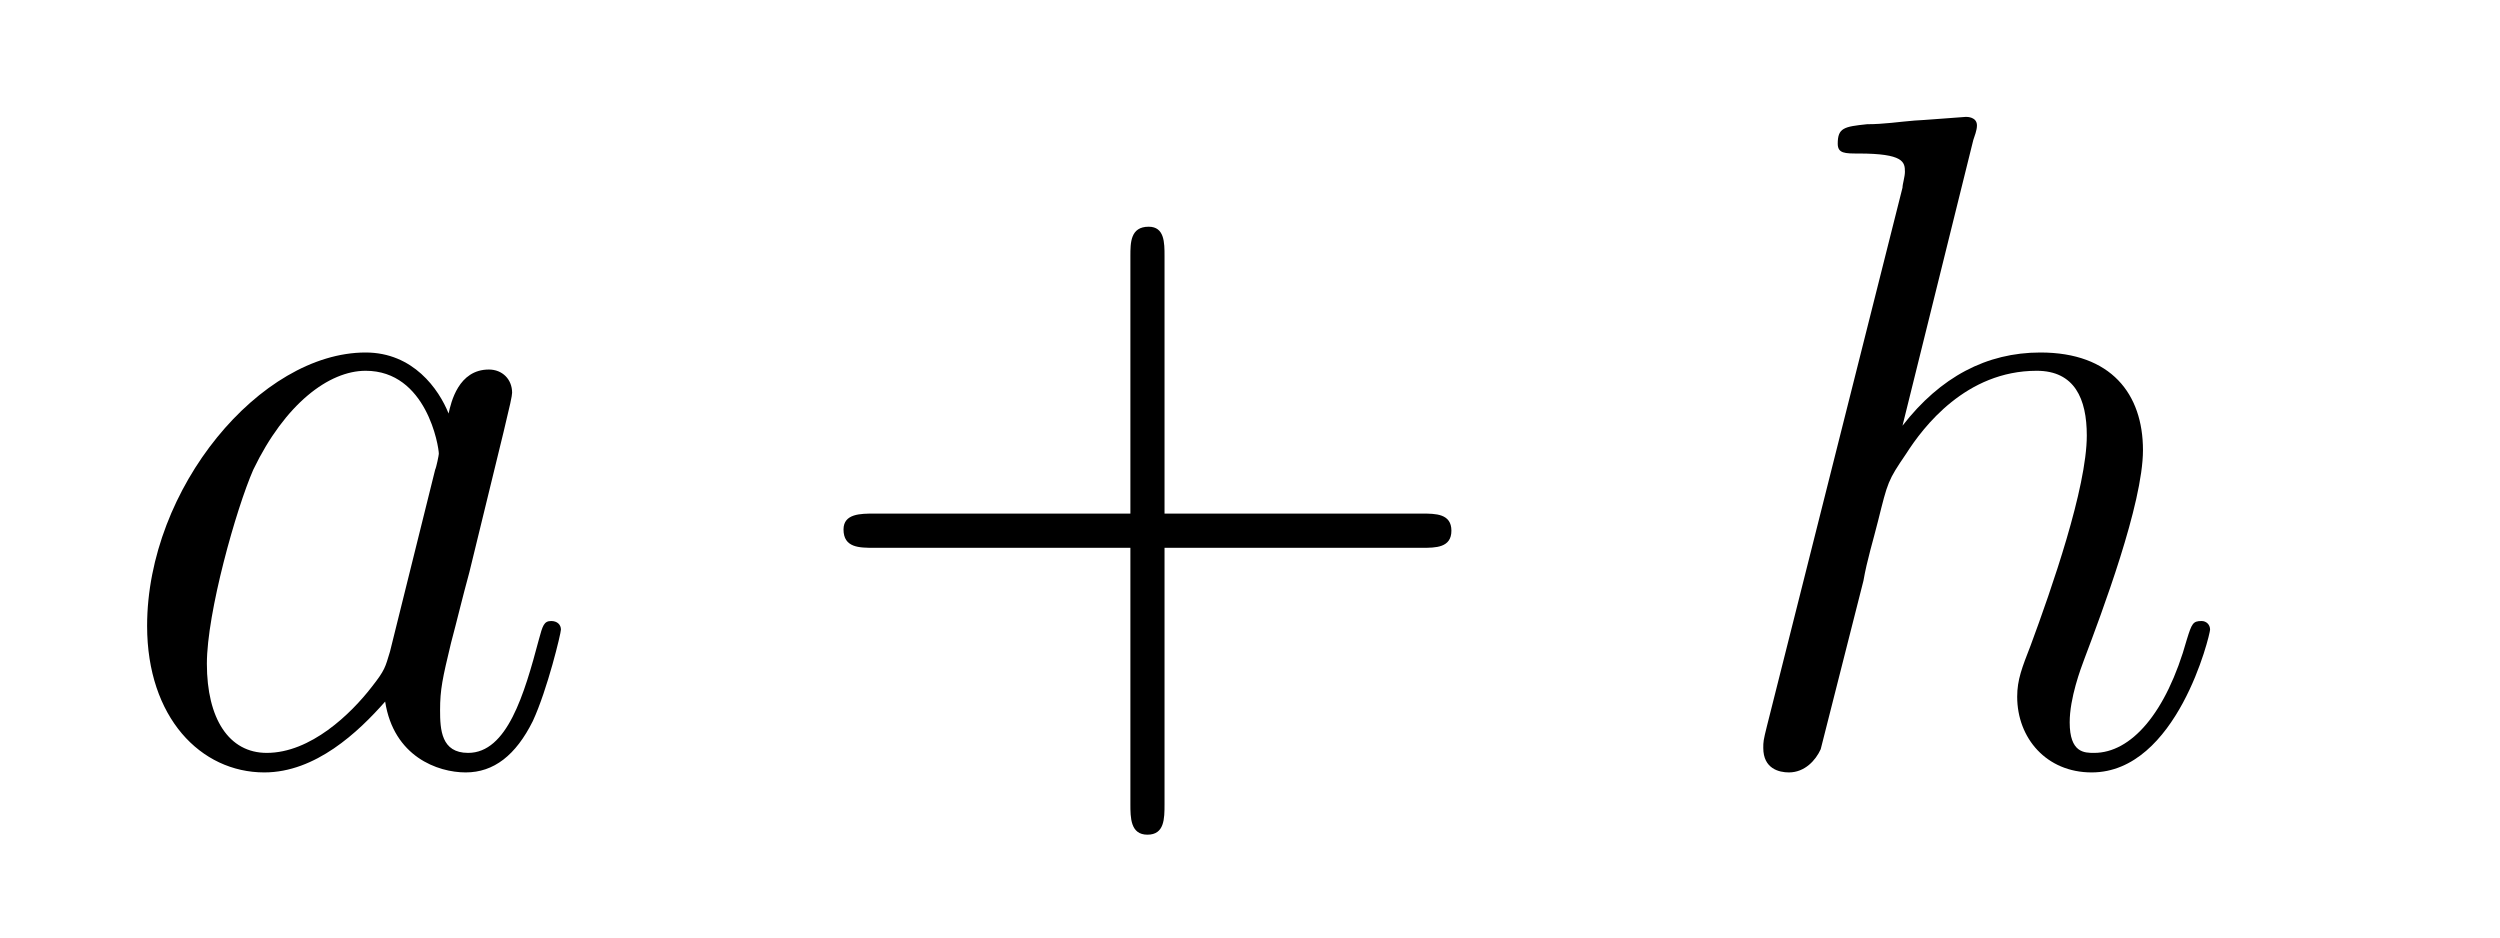
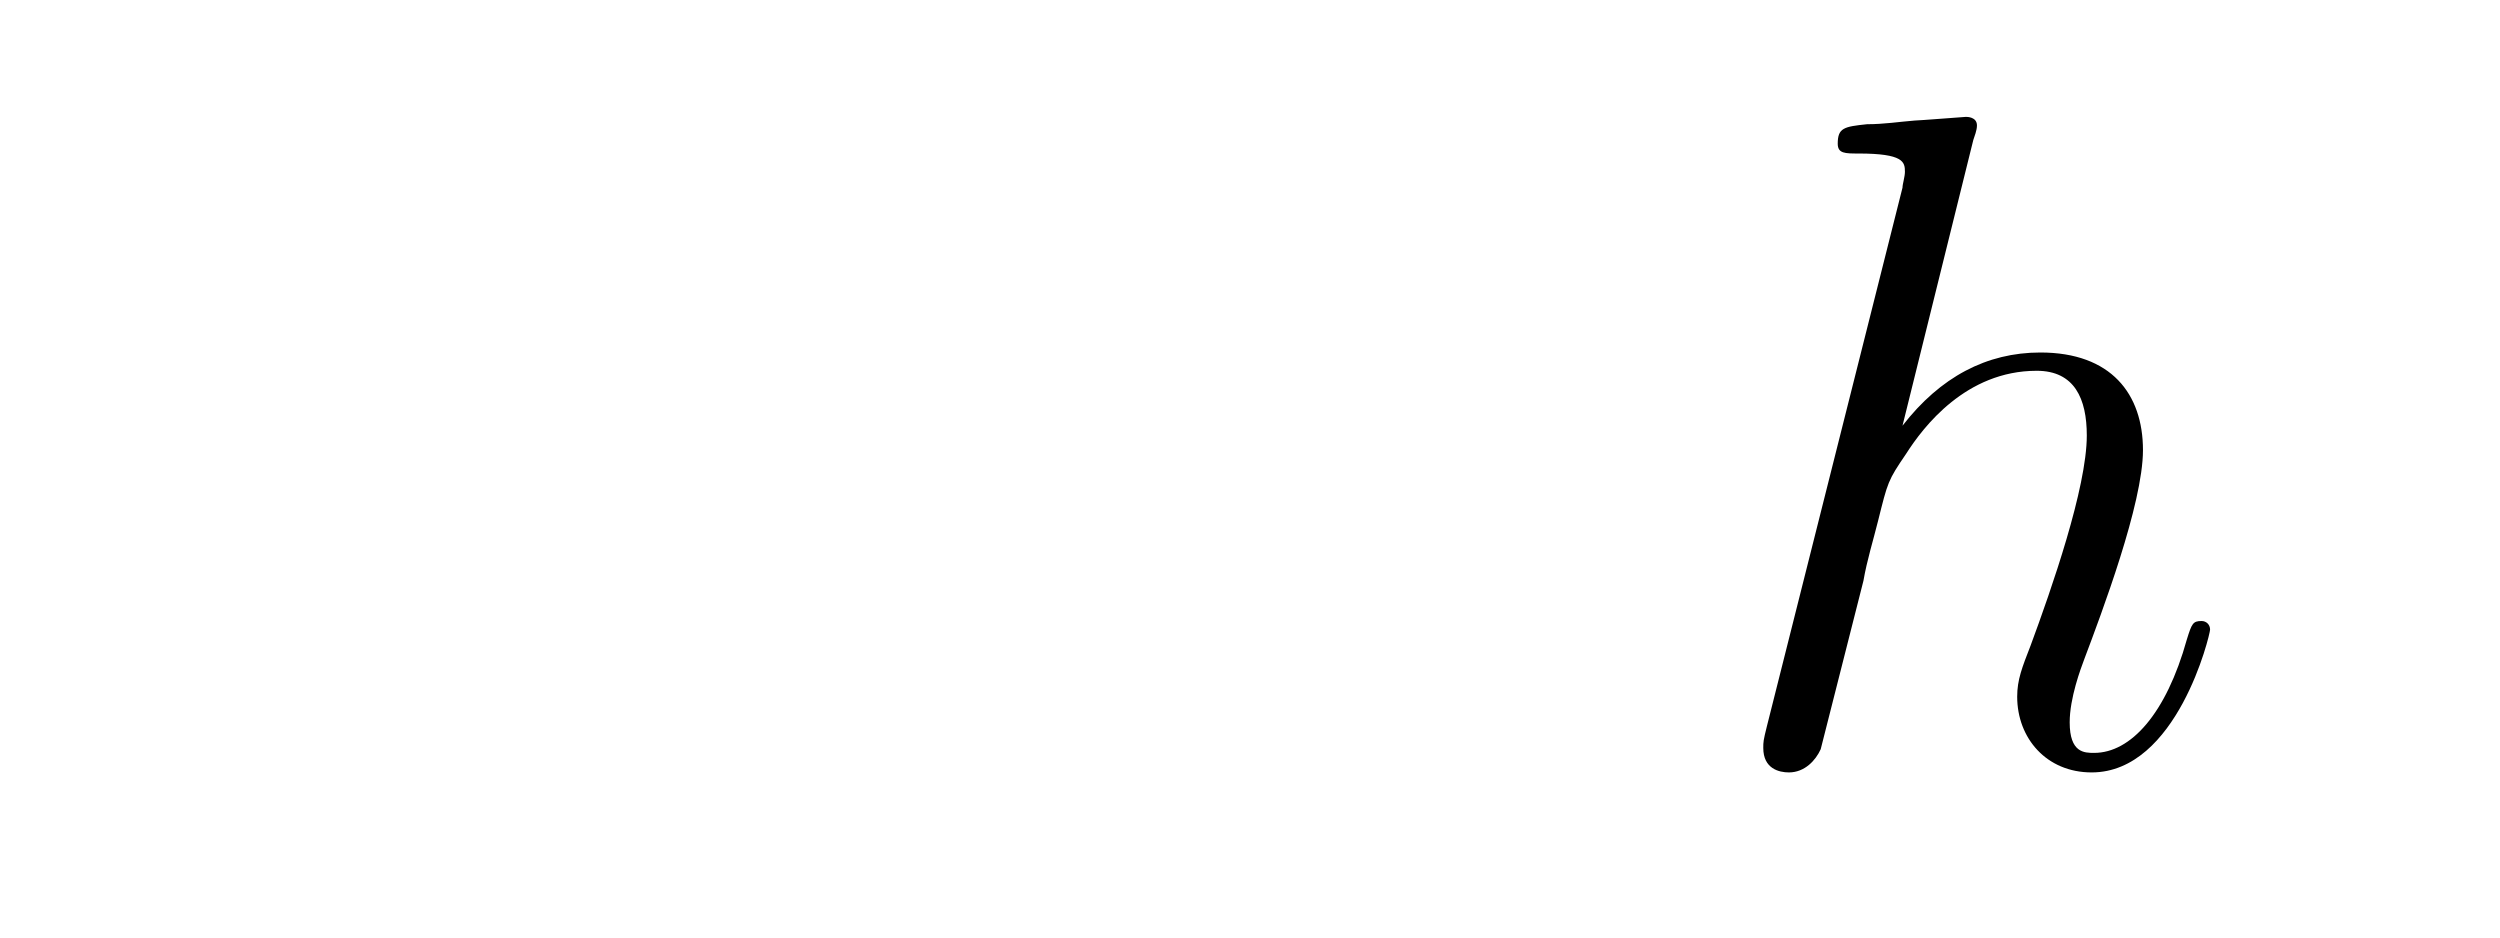
<svg xmlns="http://www.w3.org/2000/svg" height="12pt" version="1.1" viewBox="0 -12 32 12" width="32pt">
  <g id="page1">
    <g transform="matrix(1 0 0 1 -127 652)">
-       <path d="M131.992 -655.66C131.93 -655.457 131.93 -655.426 131.758 -655.207C131.492 -654.863 130.977 -654.363 130.414 -654.363C129.93 -654.363 129.648 -654.801 129.648 -655.504C129.648 -656.16 130.023 -657.488 130.242 -657.988C130.648 -658.832 131.211 -659.254 131.68 -659.254C132.461 -659.254 132.617 -658.285 132.617 -658.191C132.617 -658.176 132.586 -658.02 132.57 -657.988L131.992 -655.66ZM132.742 -658.707C132.617 -659.019 132.289 -659.488 131.68 -659.488C130.336 -659.488 128.883 -657.754 128.883 -655.988C128.883 -654.816 129.57 -654.113 130.383 -654.113C131.039 -654.113 131.586 -654.629 131.93 -655.02C132.039 -654.316 132.602 -654.113 132.961 -654.113S133.602 -654.332 133.82 -654.77C134.008 -655.176 134.18 -655.895 134.18 -655.941C134.18 -656.004 134.133 -656.051 134.055 -656.051C133.961 -656.051 133.945 -655.988 133.898 -655.816C133.711 -655.113 133.492 -654.363 132.992 -654.363C132.648 -654.363 132.633 -654.66 132.633 -654.91C132.633 -655.176 132.664 -655.316 132.773 -655.77C132.852 -656.066 132.914 -656.332 133.008 -656.676C133.445 -658.473 133.555 -658.895 133.555 -658.973C133.555 -659.145 133.43 -659.27 133.258 -659.27C132.867 -659.27 132.773 -658.848 132.742 -658.707ZM134.516 -654.238" fill-rule="evenodd" />
-       <path d="M141.906 -656.988H145.203C145.375 -656.988 145.578 -656.988 145.578 -657.207S145.375 -657.426 145.203 -657.426H141.906V-660.723C141.906 -660.894 141.906 -661.098 141.703 -661.098C141.469 -661.098 141.469 -660.894 141.469 -660.723V-657.426H138.188C138.016 -657.426 137.797 -657.426 137.797 -657.223C137.797 -656.988 138 -656.988 138.188 -656.988H141.469V-653.707C141.469 -653.535 141.469 -653.316 141.687 -653.316S141.906 -653.52 141.906 -653.707V-656.988ZM146.273 -654.238" fill-rule="evenodd" />
      <path d="M152.258 -662.207C152.273 -662.254 152.305 -662.332 152.305 -662.394C152.305 -662.504 152.18 -662.504 152.164 -662.504C152.148 -662.504 151.555 -662.457 151.508 -662.457C151.305 -662.441 151.117 -662.41 150.898 -662.41C150.602 -662.379 150.523 -662.363 150.523 -662.16C150.523 -662.035 150.617 -662.035 150.789 -662.035C151.367 -662.035 151.383 -661.926 151.383 -661.801C151.383 -661.738 151.352 -661.644 151.352 -661.598L149.617 -654.707C149.57 -654.519 149.57 -654.504 149.57 -654.426C149.57 -654.16 149.773 -654.113 149.898 -654.113C150.102 -654.113 150.242 -654.27 150.305 -654.41L150.852 -656.566C150.898 -656.832 150.977 -657.082 151.039 -657.332C151.164 -657.832 151.164 -657.848 151.398 -658.191C151.617 -658.535 152.164 -659.254 153.07 -659.254C153.555 -659.254 153.711 -658.895 153.711 -658.426C153.711 -657.754 153.258 -656.457 152.992 -655.738C152.883 -655.457 152.82 -655.301 152.82 -655.082C152.82 -654.551 153.195 -654.113 153.773 -654.113C154.867 -654.113 155.289 -655.879 155.289 -655.941C155.289 -656.004 155.242 -656.051 155.18 -656.051C155.07 -656.051 155.055 -656.019 154.992 -655.816C154.727 -654.863 154.273 -654.363 153.805 -654.363C153.68 -654.363 153.492 -654.363 153.492 -654.754C153.492 -655.066 153.633 -655.441 153.68 -655.566C153.898 -656.145 154.43 -657.551 154.43 -658.238C154.43 -658.957 154.023 -659.488 153.117 -659.488C152.43 -659.488 151.836 -659.176 151.352 -658.551L152.258 -662.207ZM155.633 -654.238" fill-rule="evenodd" />
    </g>
  </g>
</svg>